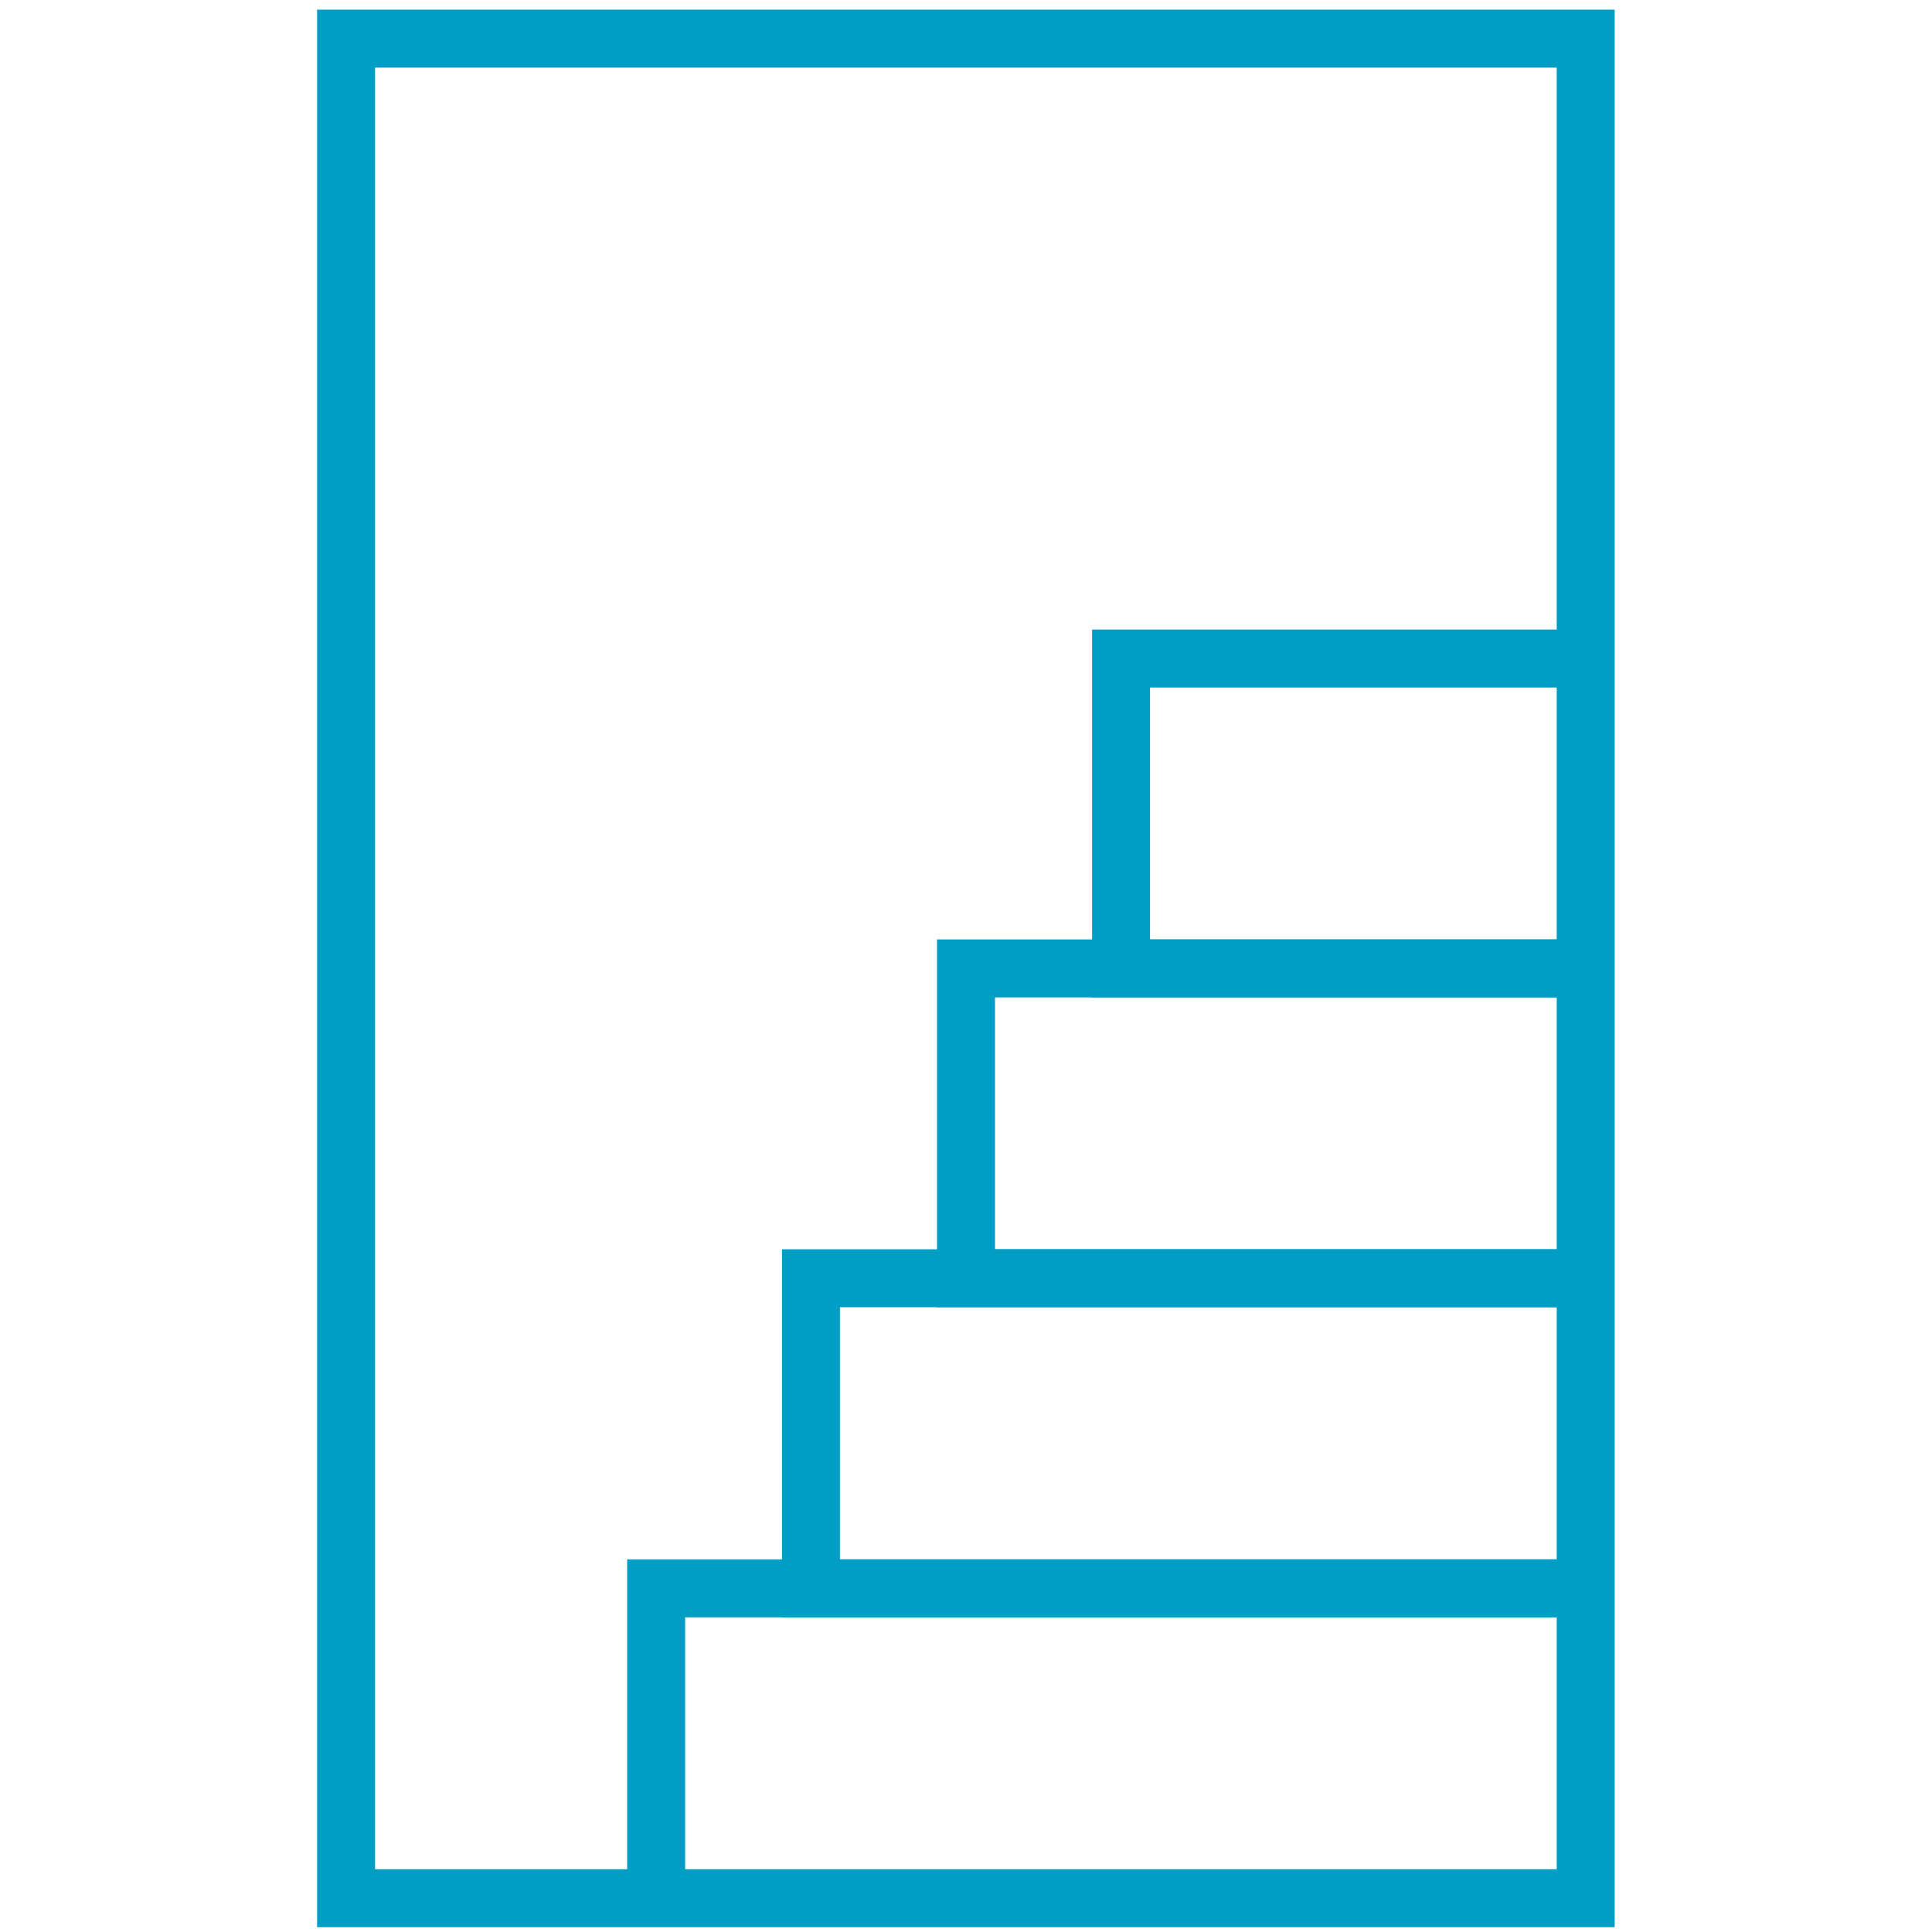
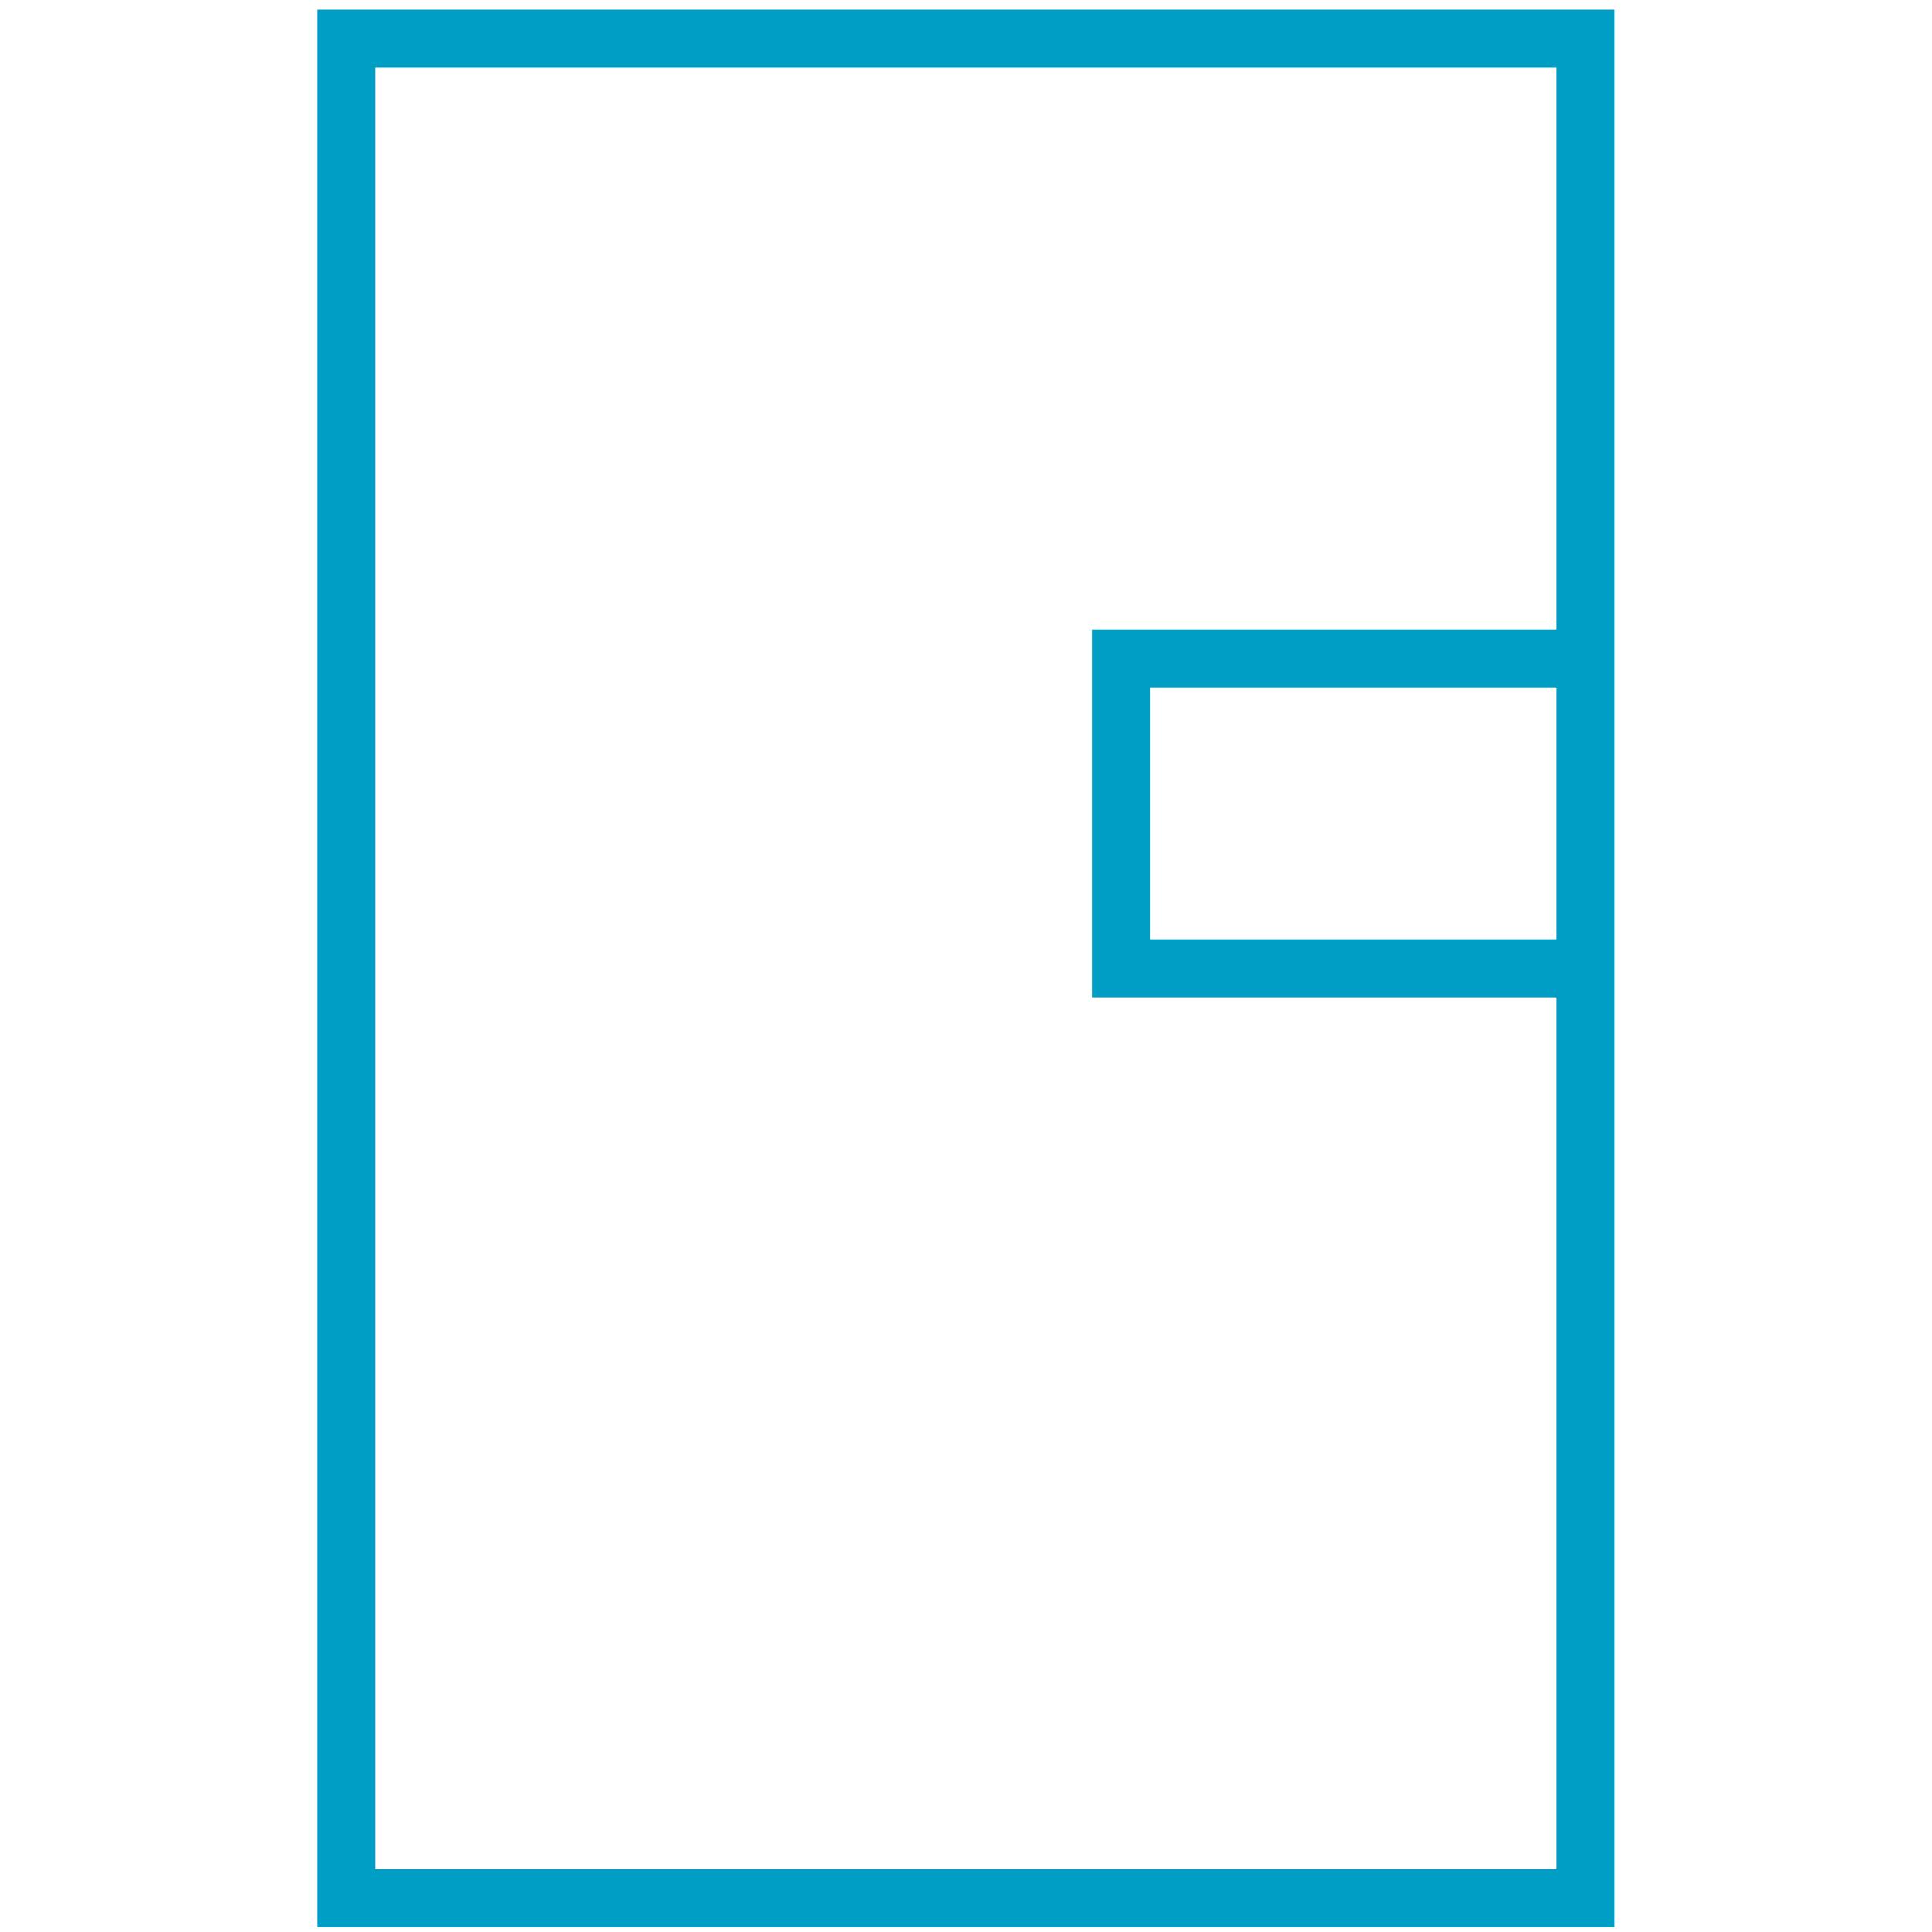
<svg xmlns="http://www.w3.org/2000/svg" version="1.2" baseProfile="tiny" id="Layer_1" x="0px" y="0px" viewBox="0 0 800 800" overflow="visible" xml:space="preserve">
  <g>
-     <polyline fill="none" stroke="#009DC4" stroke-width="24" stroke-miterlimit="50" points="656.7,657.7 335.8,657.7 335.8,529.3    656.7,529.3  " />
-     <polyline fill="none" stroke="#009DC4" stroke-width="24" stroke-miterlimit="50" points="656.7,529.3 400,529.3 400,401    656.7,401  " />
    <polyline fill="none" stroke="#009DC4" stroke-width="24" stroke-miterlimit="50" points="656.7,401 464.2,401 464.2,272.7    656.7,272.7  " />
-     <polyline fill="none" stroke="#009DC4" stroke-width="24" stroke-miterlimit="50" points="271.7,786 271.7,657.7 656.7,657.7  " />
    <rect x="143.3" y="16" fill="none" stroke="#009DC4" stroke-width="24" stroke-miterlimit="50" width="513.3" height="770" />
  </g>
</svg>